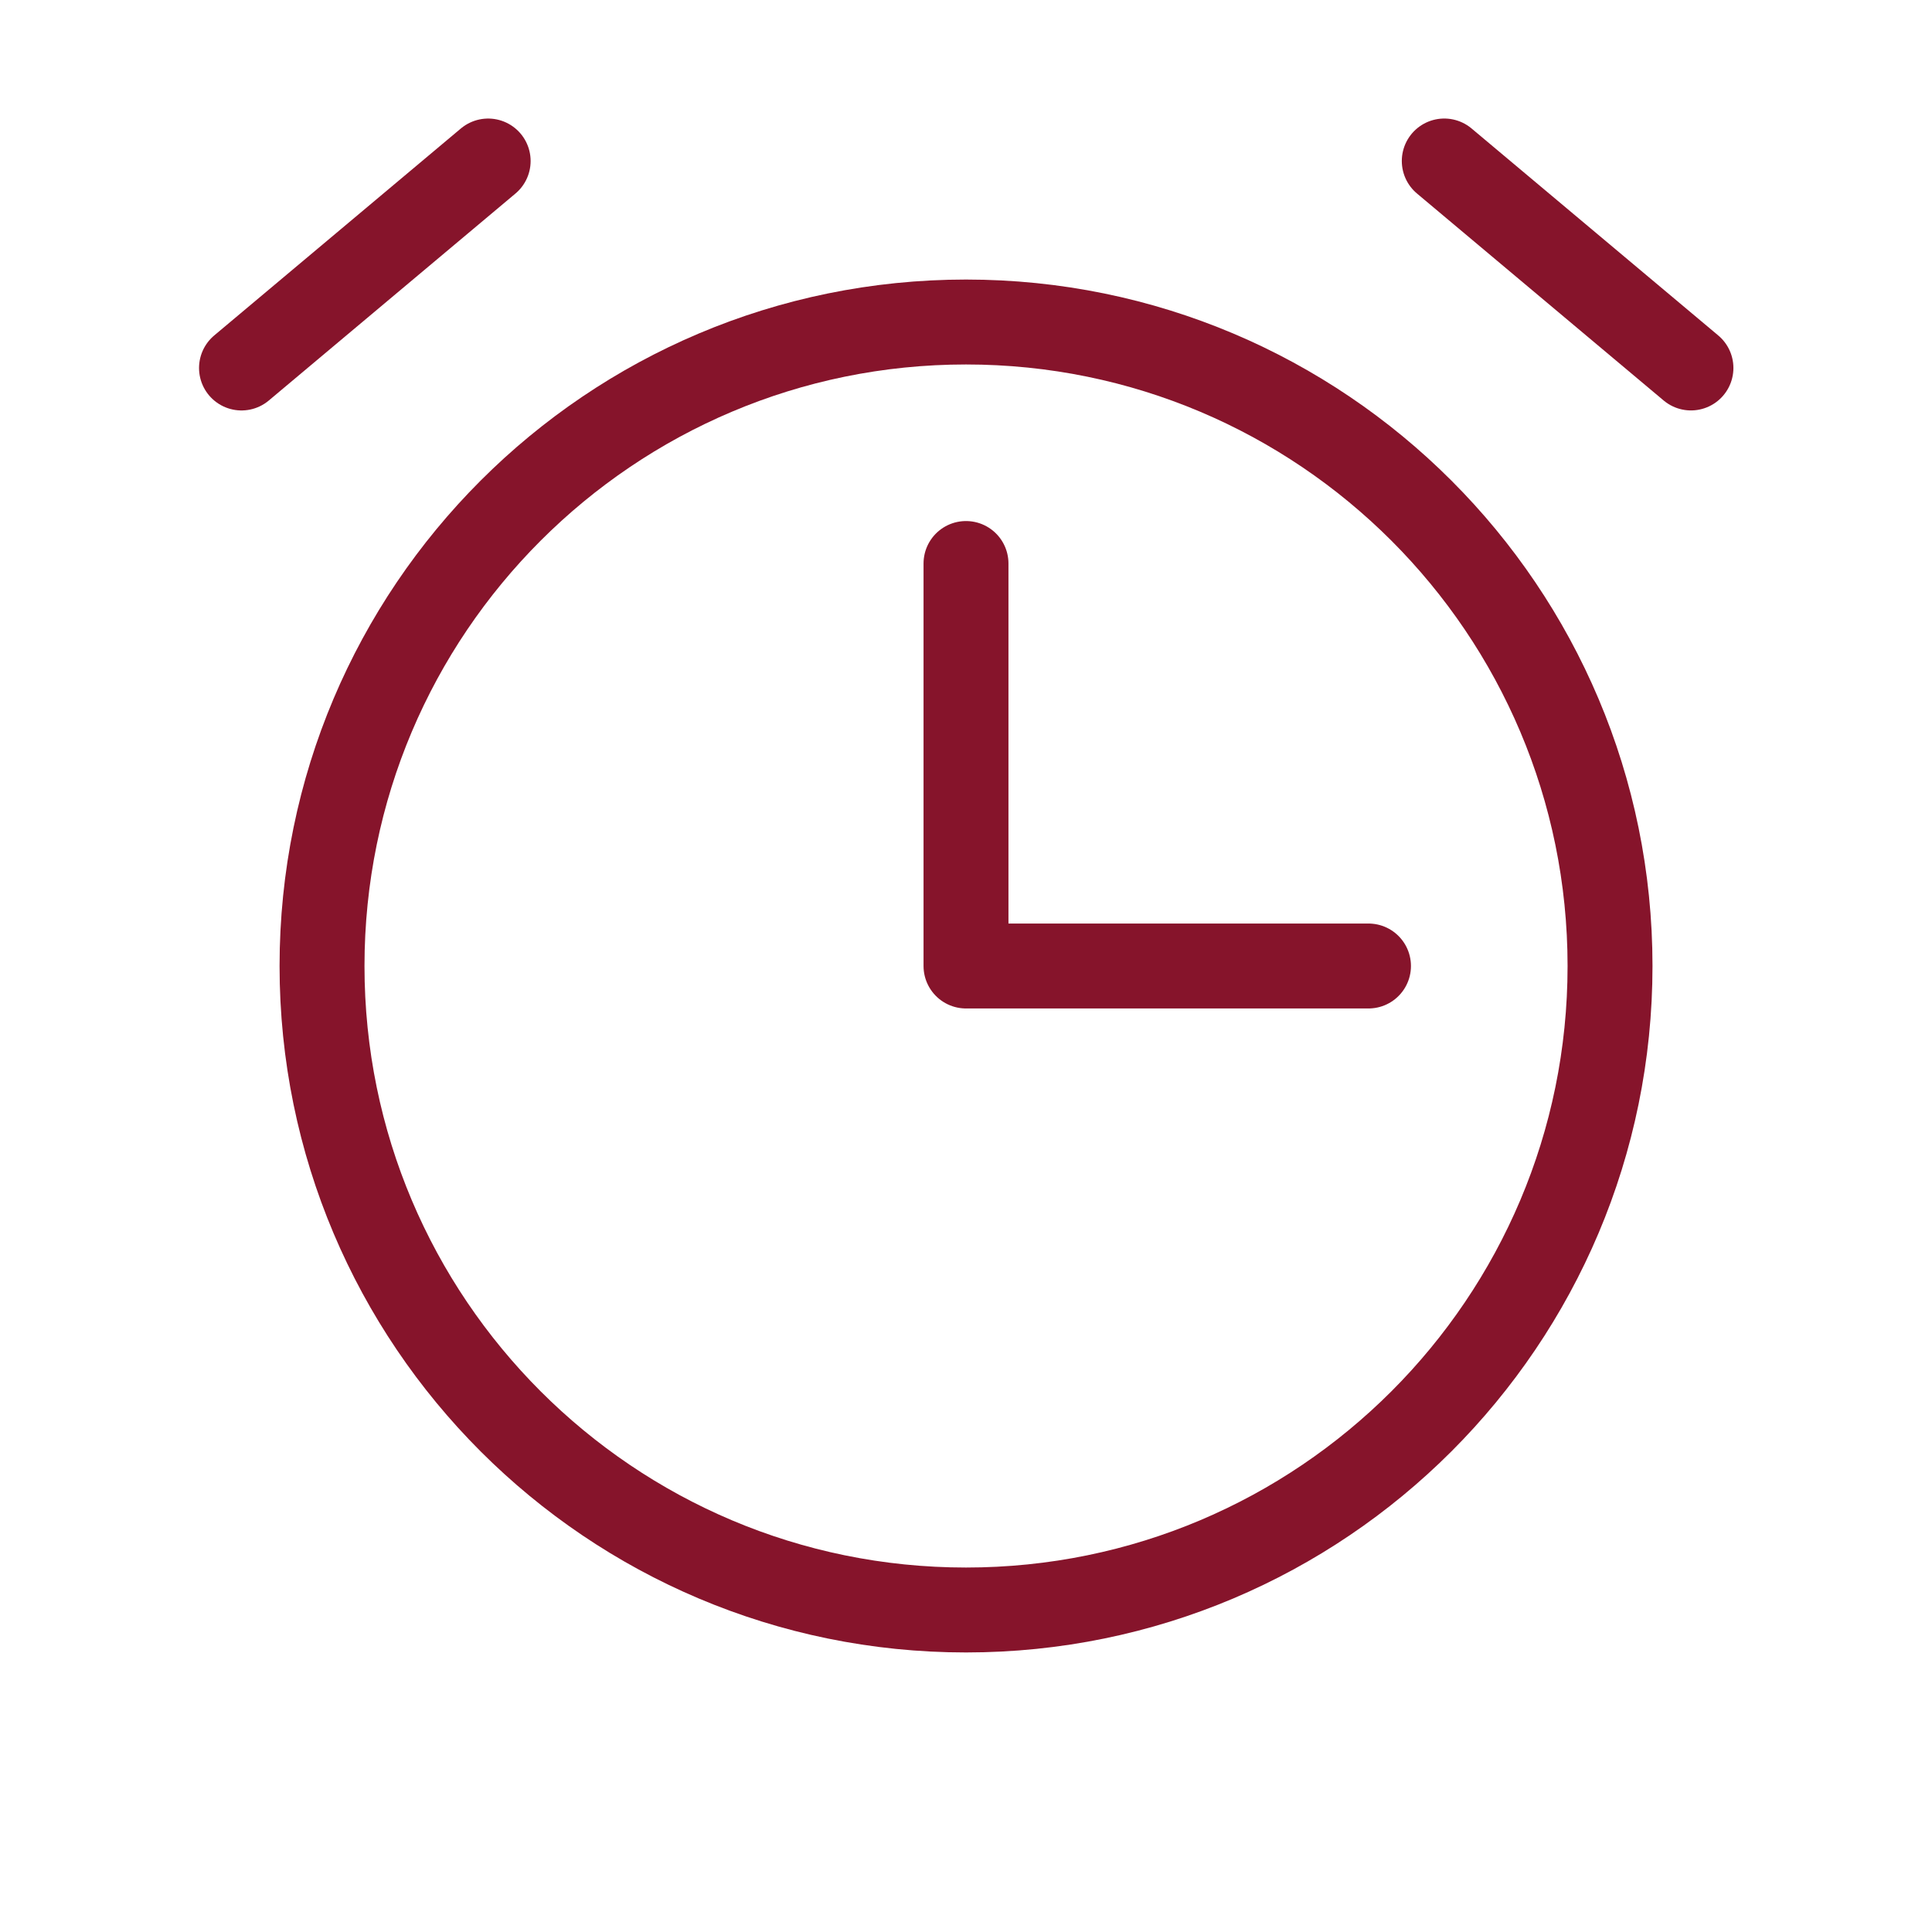
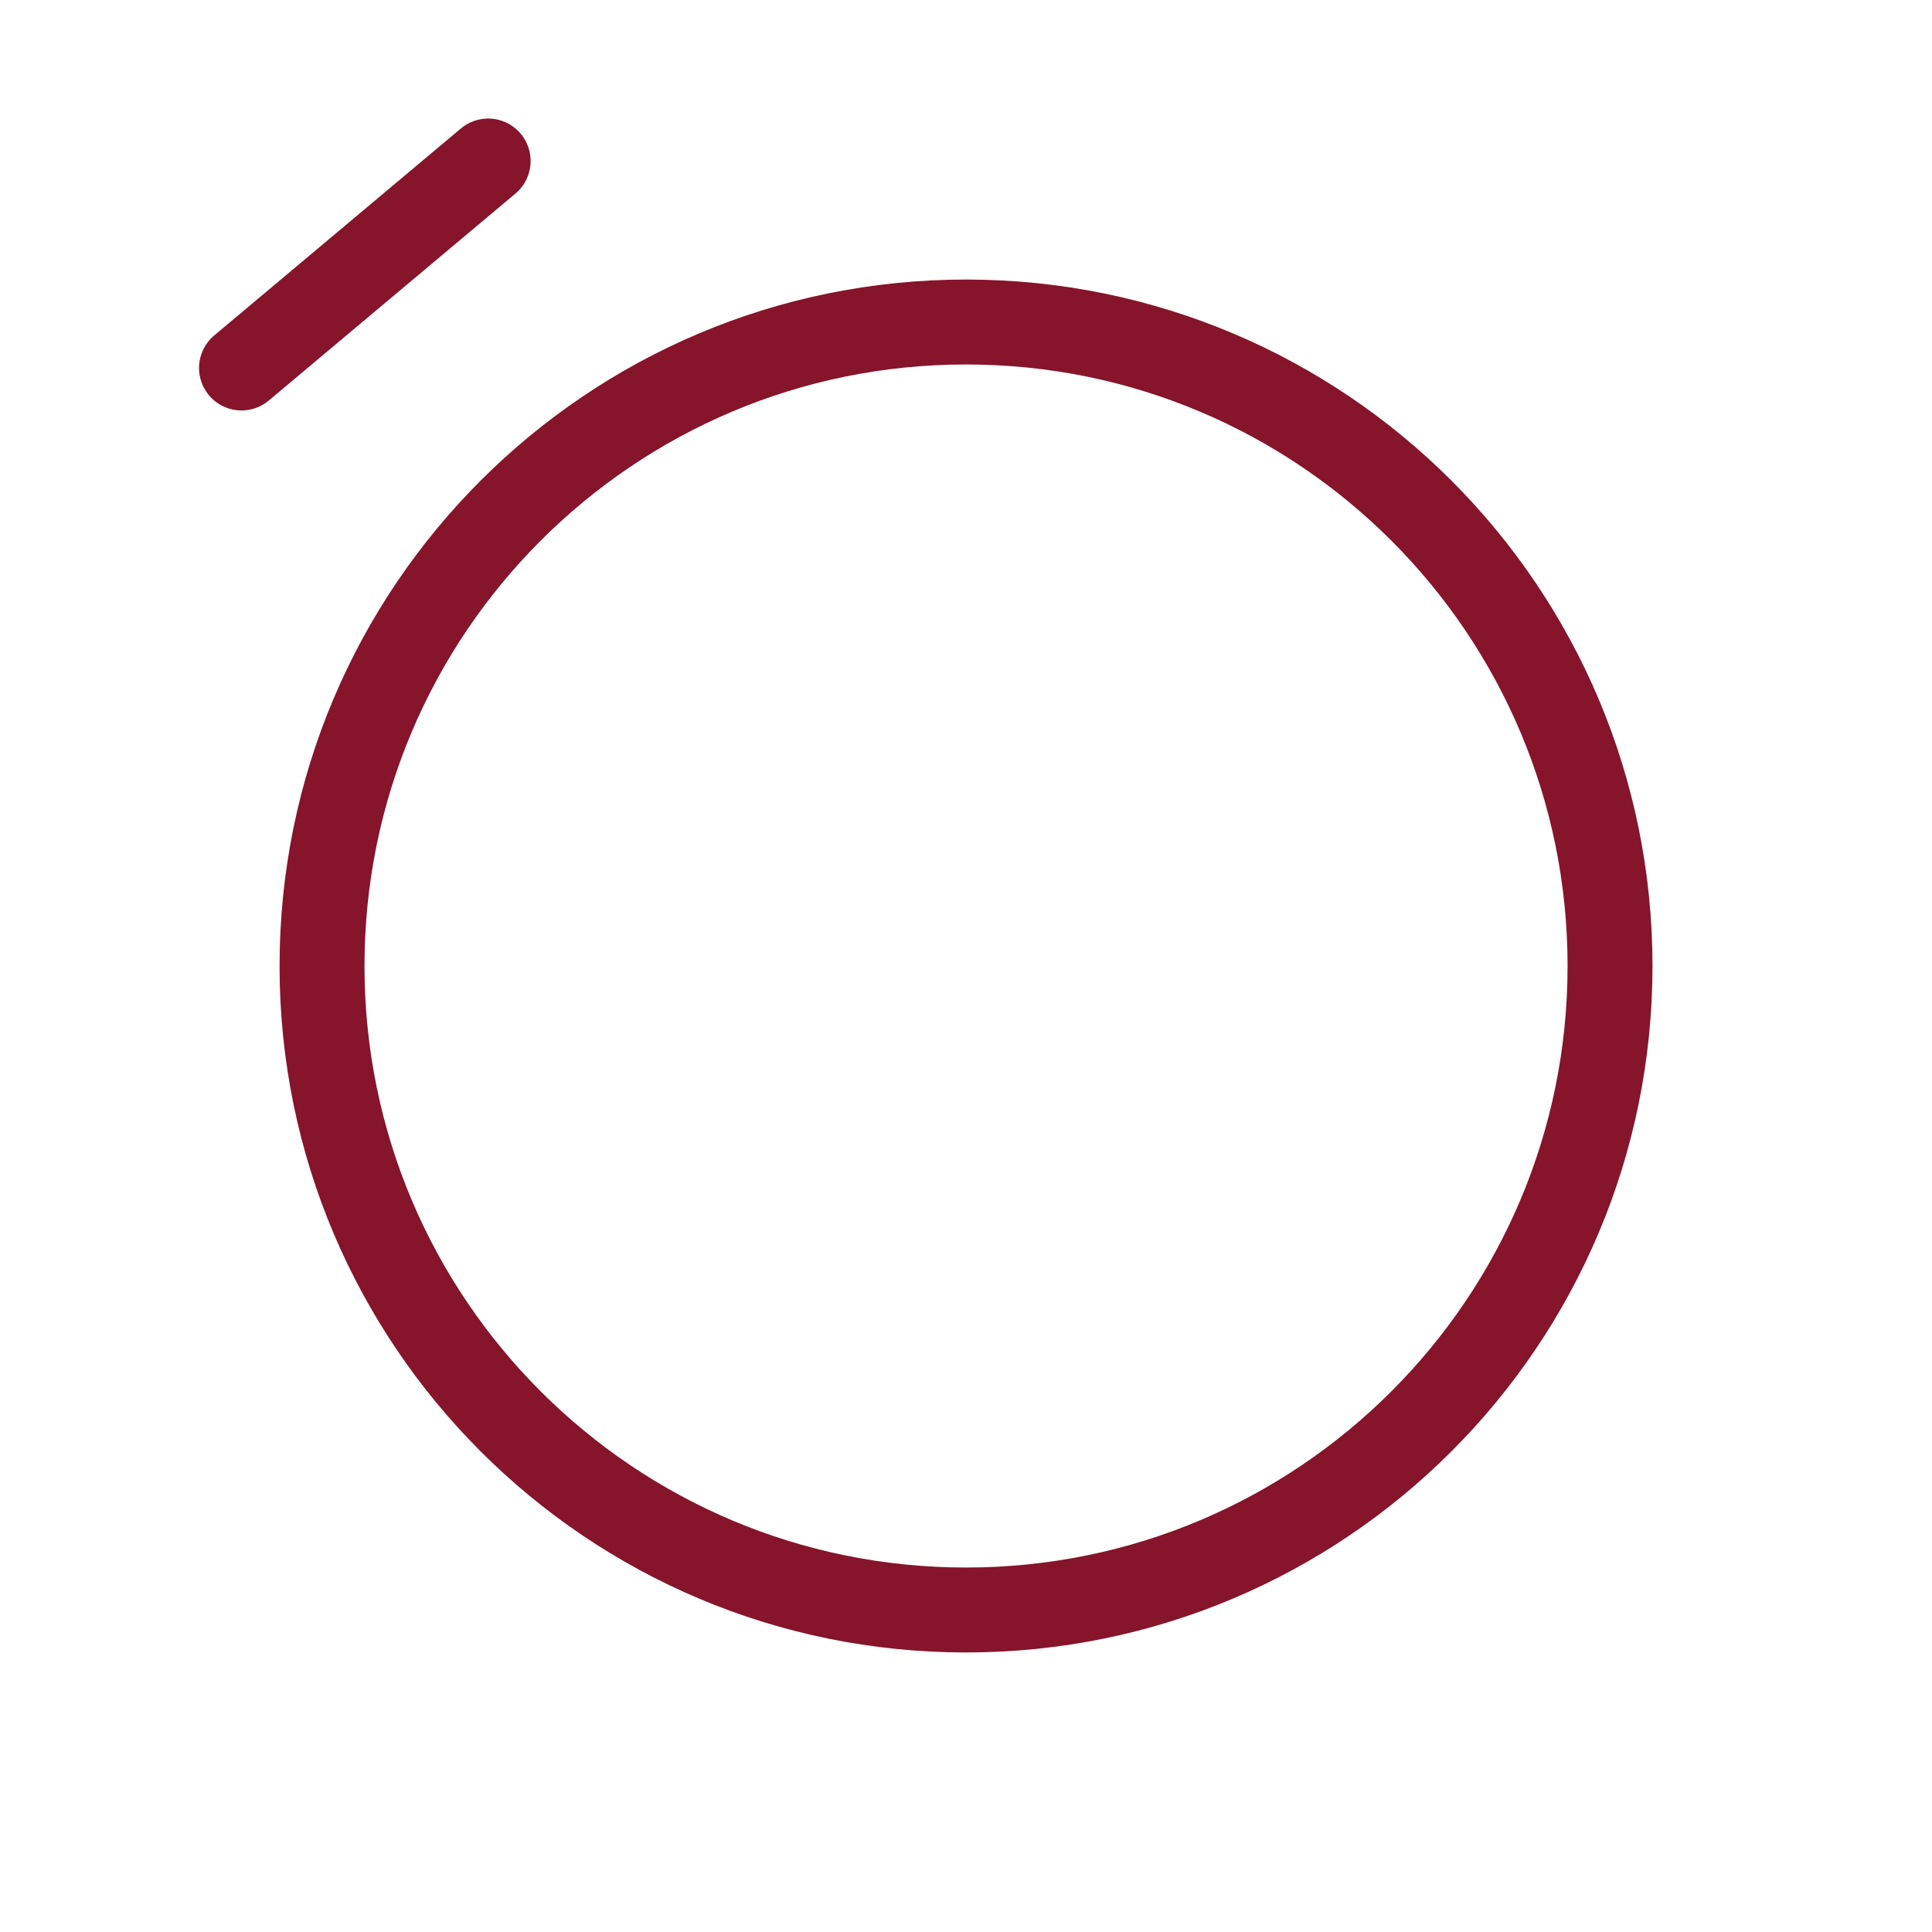
<svg xmlns="http://www.w3.org/2000/svg" width="91" height="91" viewBox="0 0 91 91" fill="none">
-   <path d="M45.5 26.542V45.5H64.458" stroke="#86142B" stroke-width="4" stroke-linecap="round" stroke-linejoin="round" />
  <path d="M45.501 75.833C62.254 75.833 75.835 62.253 75.835 45.5C75.835 28.747 62.254 15.167 45.501 15.167C28.749 15.167 15.168 28.747 15.168 45.5C15.168 62.253 28.749 75.833 45.501 75.833Z" stroke="#86142B" stroke-width="4" stroke-miterlimit="10" stroke-linecap="round" stroke-linejoin="round" />
  <path d="M22.993 7.584L11.375 17.333" stroke="#86142B" stroke-width="4" stroke-linecap="round" stroke-linejoin="round" />
-   <path d="M79.646 17.332L68.027 7.583" stroke="#86142B" stroke-width="4" stroke-linecap="round" stroke-linejoin="round" />
</svg>